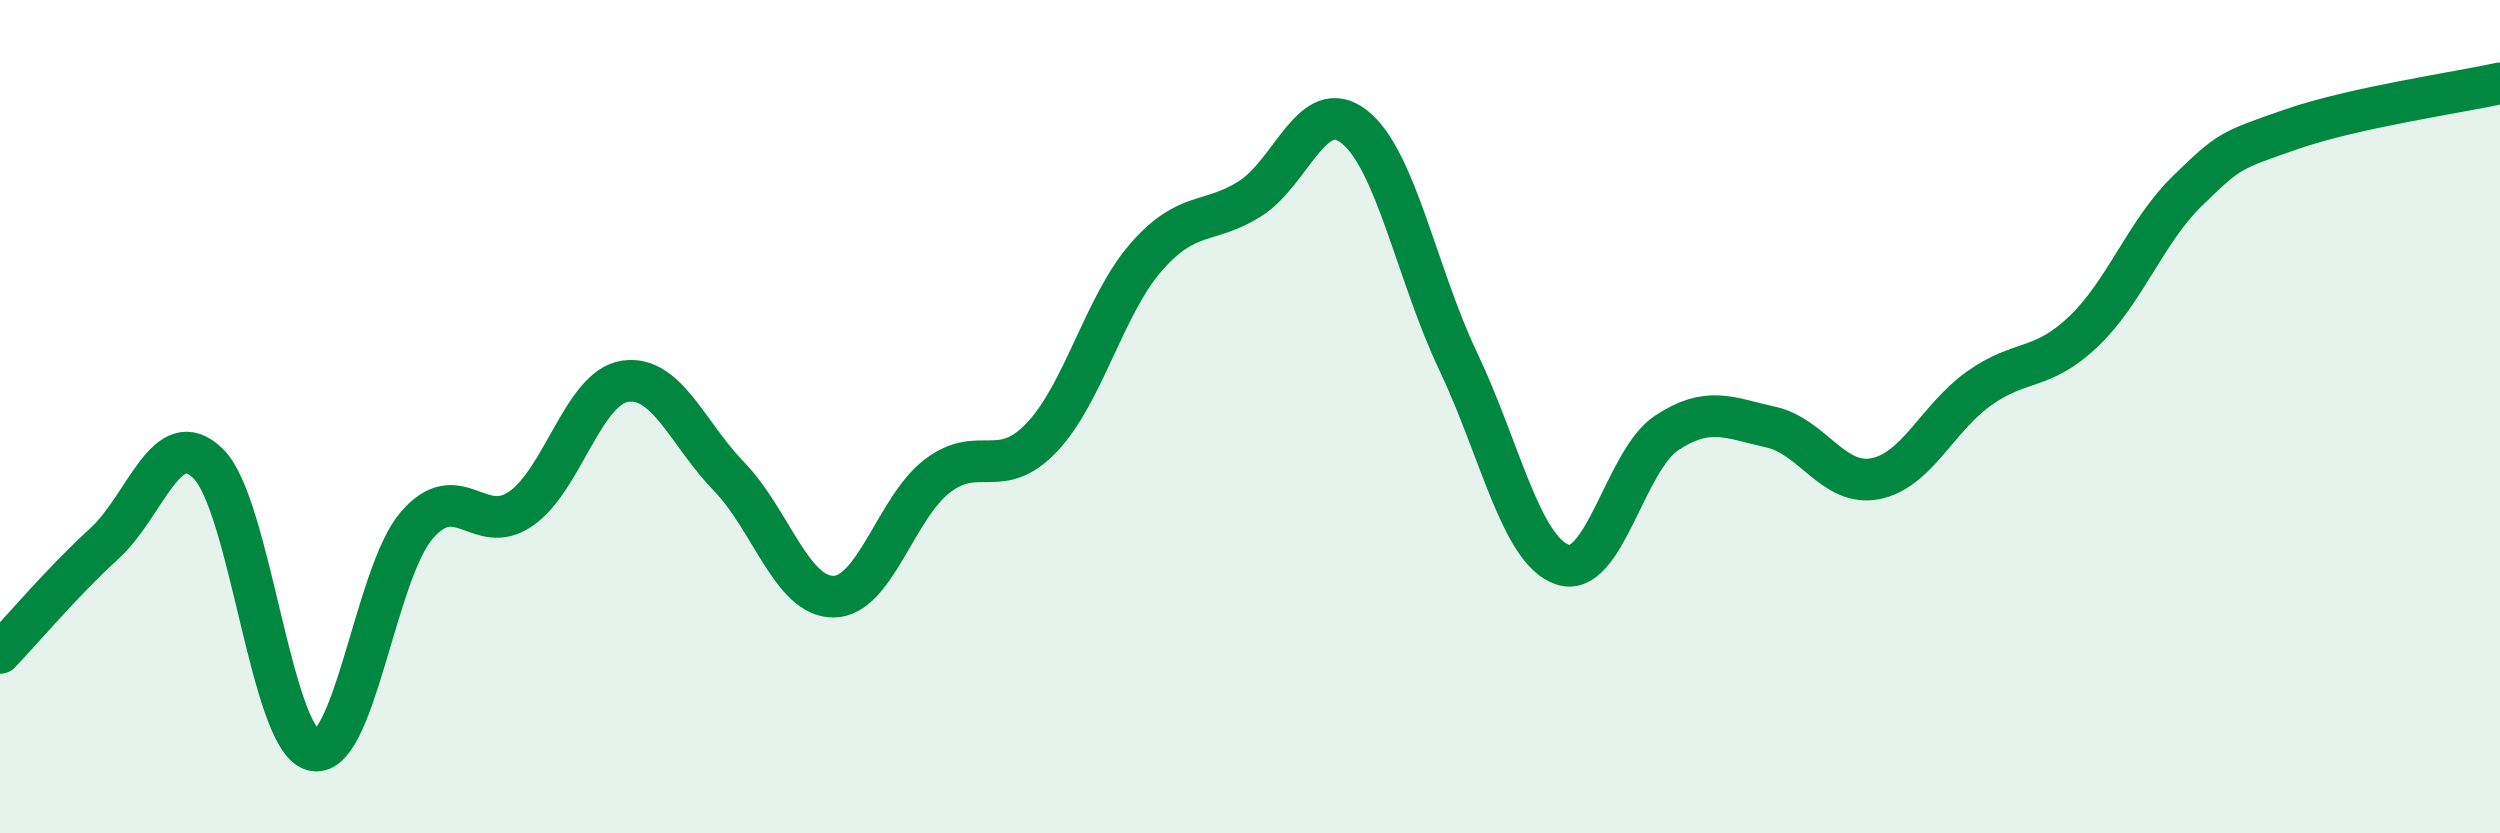
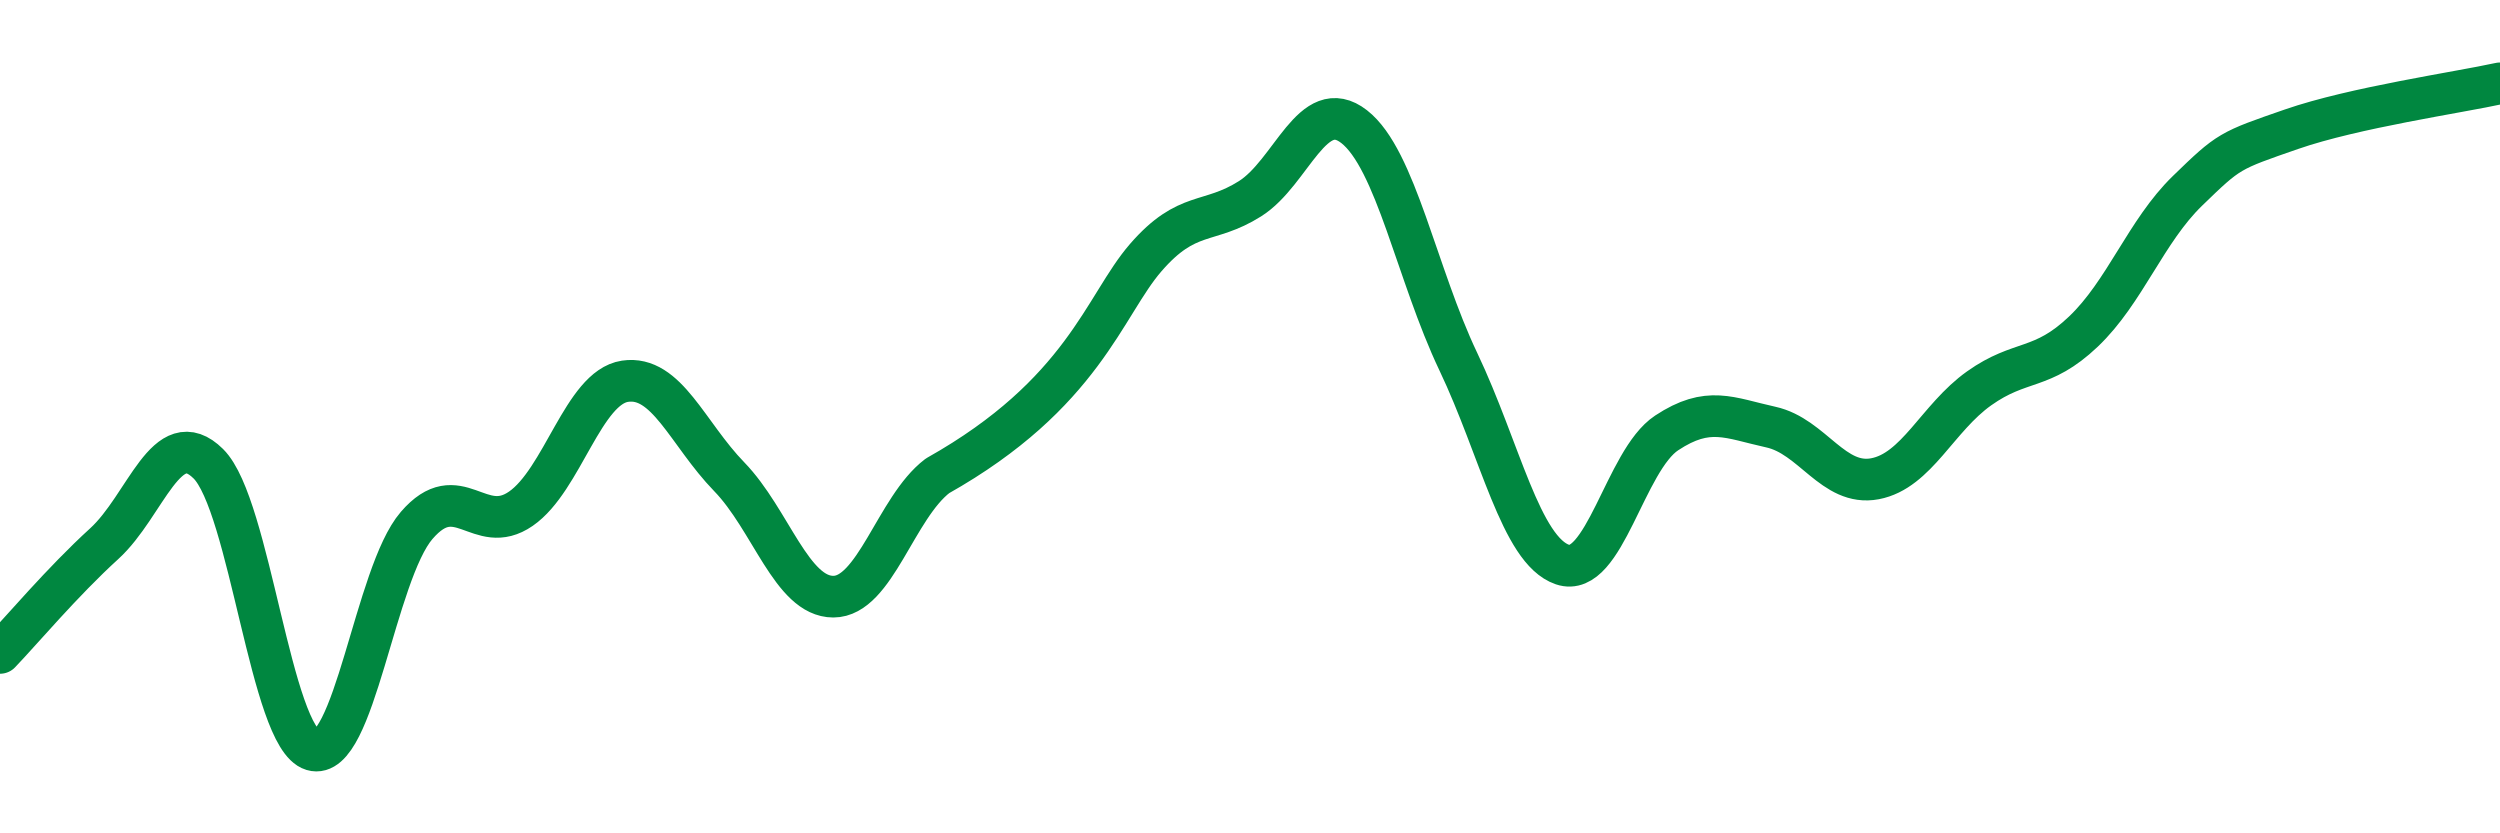
<svg xmlns="http://www.w3.org/2000/svg" width="60" height="20" viewBox="0 0 60 20">
-   <path d="M 0,15.67 C 0.5,15.15 1.5,13.96 2.5,13.05 C 3.5,12.14 4,10.14 5,11.13 C 6,12.12 6.5,17.7 7.5,18 C 8.5,18.3 9,13.77 10,12.61 C 11,11.45 11.5,12.9 12.5,12.21 C 13.5,11.52 14,9.3 15,9.15 C 16,9 16.5,10.41 17.5,11.44 C 18.5,12.47 19,14.32 20,14.32 C 21,14.32 21.5,12.18 22.5,11.42 C 23.5,10.66 24,11.55 25,10.5 C 26,9.45 26.5,7.33 27.5,6.18 C 28.5,5.03 29,5.4 30,4.77 C 31,4.14 31.5,2.26 32.5,3.04 C 33.5,3.82 34,6.58 35,8.68 C 36,10.78 36.5,13.21 37.5,13.55 C 38.5,13.89 39,11.05 40,10.39 C 41,9.73 41.5,10.03 42.5,10.25 C 43.5,10.47 44,11.68 45,11.49 C 46,11.3 46.5,10.03 47.5,9.32 C 48.5,8.61 49,8.91 50,7.96 C 51,7.01 51.5,5.55 52.5,4.58 C 53.5,3.61 53.5,3.62 55,3.1 C 56.5,2.58 59,2.22 60,2L60 20L0 20Z" fill="#008740" opacity="0.1" stroke-linecap="round" stroke-linejoin="round" />
-   <path d="M 0,15.67 C 0.5,15.15 1.5,13.96 2.5,13.05 C 3.5,12.14 4,10.14 5,11.13 C 6,12.12 6.5,17.7 7.5,18 C 8.5,18.3 9,13.77 10,12.61 C 11,11.45 11.5,12.9 12.5,12.21 C 13.5,11.52 14,9.3 15,9.15 C 16,9 16.5,10.41 17.5,11.44 C 18.5,12.47 19,14.32 20,14.32 C 21,14.32 21.5,12.18 22.5,11.42 C 23.5,10.66 24,11.55 25,10.5 C 26,9.45 26.5,7.33 27.5,6.18 C 28.5,5.03 29,5.4 30,4.77 C 31,4.14 31.5,2.26 32.5,3.04 C 33.5,3.82 34,6.58 35,8.68 C 36,10.78 36.5,13.21 37.5,13.55 C 38.5,13.89 39,11.05 40,10.39 C 41,9.73 41.5,10.03 42.5,10.25 C 43.5,10.47 44,11.68 45,11.49 C 46,11.3 46.5,10.03 47.5,9.32 C 48.5,8.61 49,8.91 50,7.96 C 51,7.01 51.5,5.55 52.5,4.58 C 53.5,3.61 53.5,3.62 55,3.1 C 56.5,2.58 59,2.22 60,2" stroke="#008740" stroke-width="1" fill="none" stroke-linecap="round" stroke-linejoin="round" />
+   <path d="M 0,15.67 C 0.5,15.15 1.5,13.96 2.5,13.05 C 3.5,12.14 4,10.14 5,11.13 C 6,12.12 6.5,17.7 7.5,18 C 8.5,18.3 9,13.77 10,12.61 C 11,11.45 11.5,12.9 12.5,12.21 C 13.5,11.52 14,9.3 15,9.15 C 16,9 16.5,10.41 17.5,11.44 C 18.5,12.47 19,14.32 20,14.32 C 21,14.32 21.5,12.18 22.5,11.42 C 26,9.45 26.5,7.33 27.5,6.18 C 28.5,5.03 29,5.4 30,4.77 C 31,4.14 31.5,2.26 32.5,3.04 C 33.5,3.82 34,6.58 35,8.68 C 36,10.78 36.5,13.21 37.5,13.55 C 38.5,13.89 39,11.05 40,10.39 C 41,9.73 41.5,10.03 42.5,10.25 C 43.5,10.47 44,11.68 45,11.49 C 46,11.3 46.5,10.03 47.5,9.32 C 48.5,8.61 49,8.91 50,7.96 C 51,7.01 51.5,5.55 52.5,4.58 C 53.5,3.61 53.5,3.62 55,3.1 C 56.5,2.58 59,2.22 60,2" stroke="#008740" stroke-width="1" fill="none" stroke-linecap="round" stroke-linejoin="round" />
</svg>